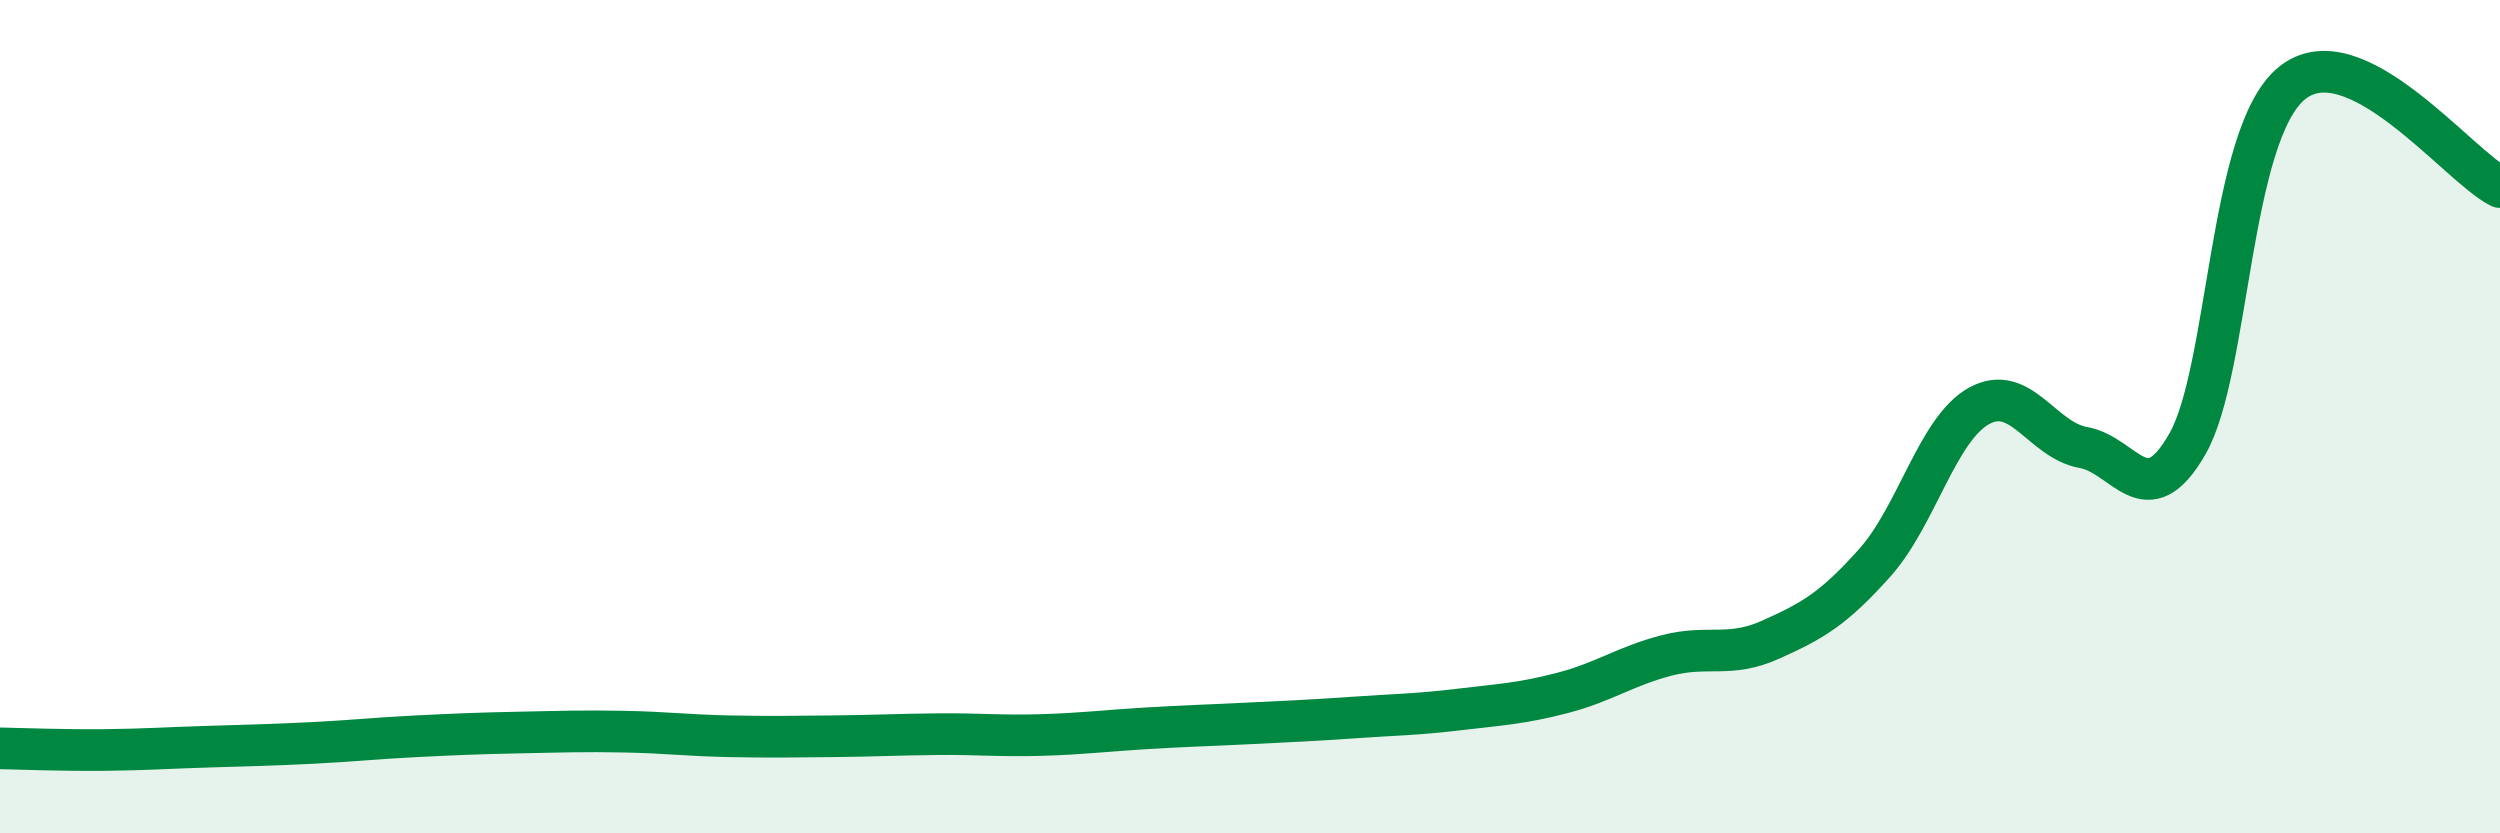
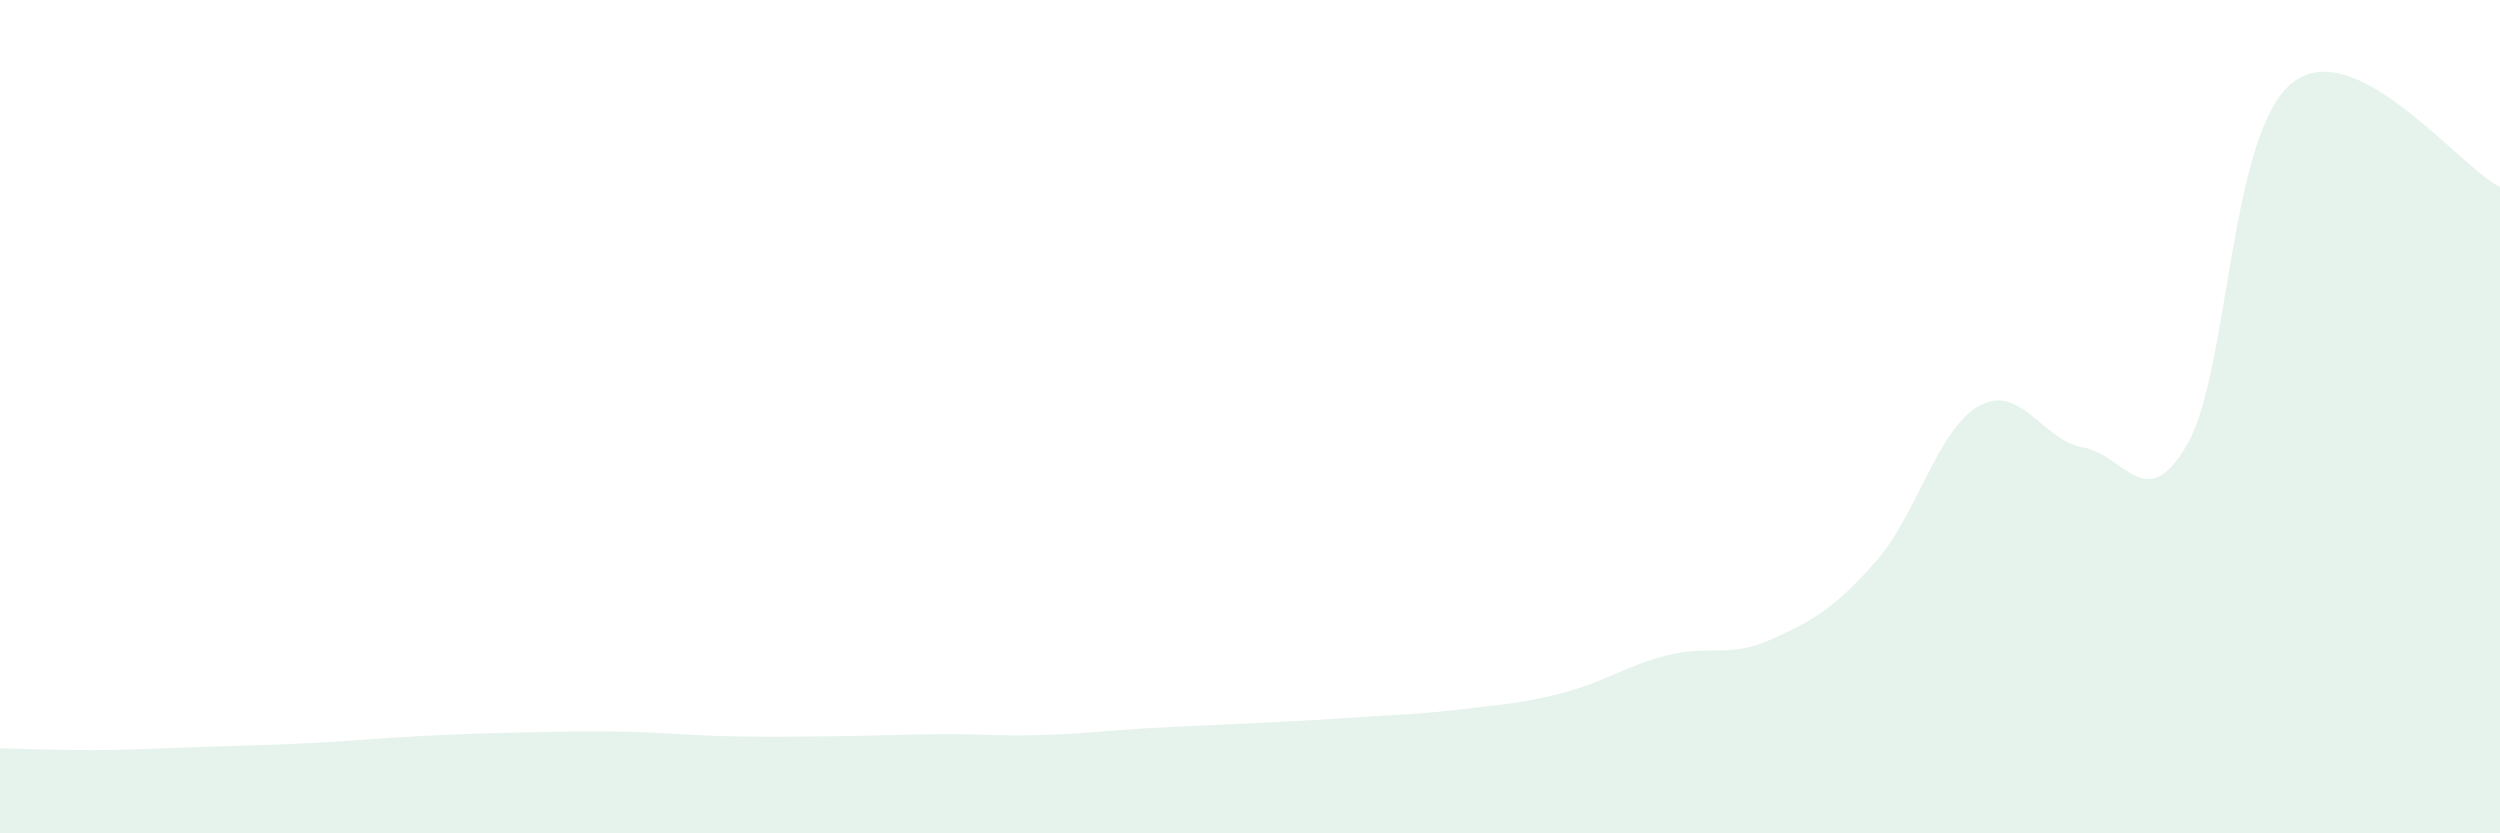
<svg xmlns="http://www.w3.org/2000/svg" width="60" height="20" viewBox="0 0 60 20">
  <path d="M 0,17.96 C 0.5,17.97 1.5,18.01 2.5,18 C 3.5,17.99 4,17.95 5,17.92 C 6,17.89 6.5,17.88 7.5,17.83 C 8.5,17.78 9,17.72 10,17.67 C 11,17.62 11.5,17.6 12.5,17.58 C 13.5,17.56 14,17.54 15,17.56 C 16,17.58 16.5,17.65 17.5,17.67 C 18.5,17.69 19,17.68 20,17.67 C 21,17.66 21.5,17.63 22.5,17.62 C 23.5,17.61 24,17.67 25,17.64 C 26,17.61 26.5,17.54 27.5,17.48 C 28.5,17.42 29,17.41 30,17.36 C 31,17.31 31.5,17.29 32.5,17.22 C 33.5,17.15 34,17.15 35,17.03 C 36,16.91 36.5,16.89 37.5,16.63 C 38.5,16.37 39,15.99 40,15.73 C 41,15.47 41.5,15.8 42.5,15.35 C 43.5,14.9 44,14.62 45,13.5 C 46,12.38 46.5,10.29 47.5,9.74 C 48.5,9.19 49,10.56 50,10.74 C 51,10.92 51.5,12.4 52.5,10.65 C 53.5,8.9 53.5,3.23 55,2 C 56.5,0.77 59,3.99 60,4.49L60 20L0 20Z" fill="#008740" opacity="0.1" stroke-linecap="round" stroke-linejoin="round" />
-   <path d="M 0,17.96 C 0.5,17.97 1.5,18.01 2.5,18 C 3.5,17.99 4,17.95 5,17.92 C 6,17.89 6.5,17.88 7.5,17.83 C 8.5,17.78 9,17.72 10,17.67 C 11,17.62 11.5,17.6 12.5,17.58 C 13.5,17.56 14,17.54 15,17.56 C 16,17.58 16.5,17.65 17.5,17.67 C 18.5,17.69 19,17.68 20,17.67 C 21,17.66 21.5,17.63 22.5,17.62 C 23.5,17.61 24,17.67 25,17.64 C 26,17.61 26.5,17.54 27.5,17.48 C 28.5,17.42 29,17.41 30,17.36 C 31,17.31 31.5,17.29 32.5,17.22 C 33.5,17.15 34,17.15 35,17.03 C 36,16.91 36.5,16.89 37.5,16.63 C 38.5,16.37 39,15.99 40,15.73 C 41,15.47 41.5,15.8 42.5,15.35 C 43.5,14.9 44,14.62 45,13.5 C 46,12.38 46.5,10.29 47.5,9.74 C 48.5,9.19 49,10.56 50,10.74 C 51,10.92 51.5,12.4 52.5,10.65 C 53.5,8.9 53.5,3.23 55,2 C 56.5,0.77 59,3.99 60,4.49" stroke="#008740" stroke-width="1" fill="none" stroke-linecap="round" stroke-linejoin="round" />
</svg>